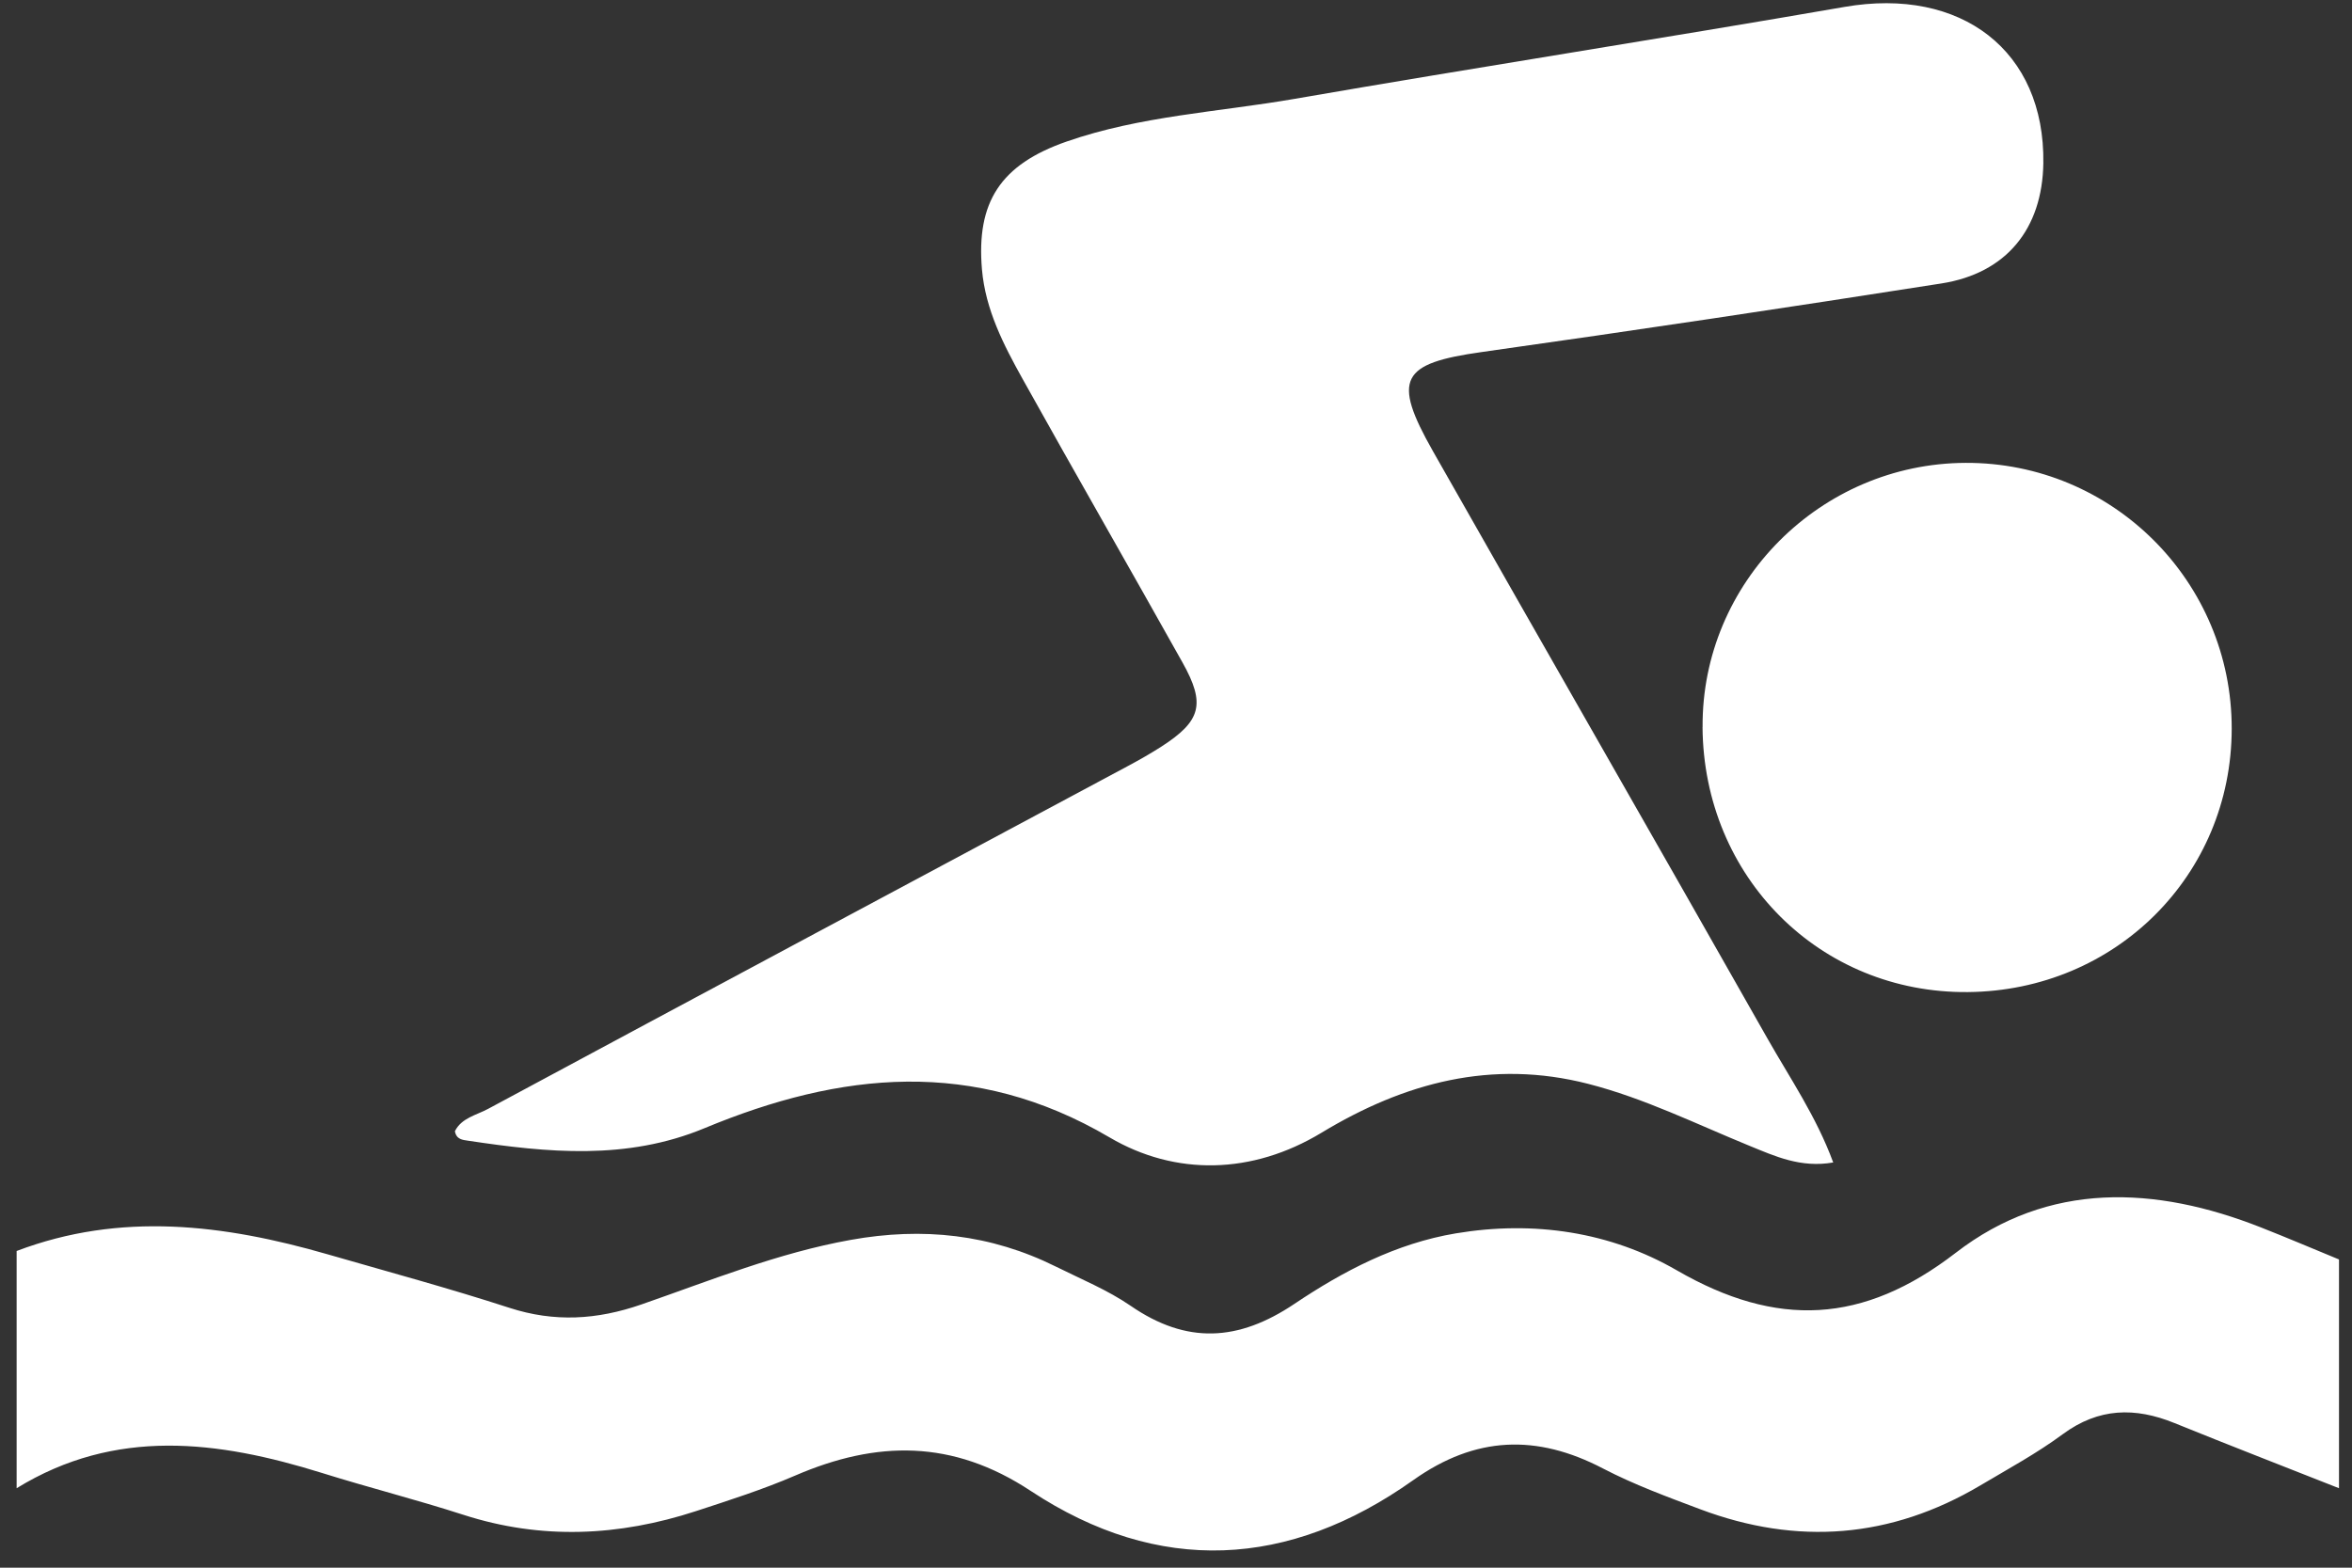
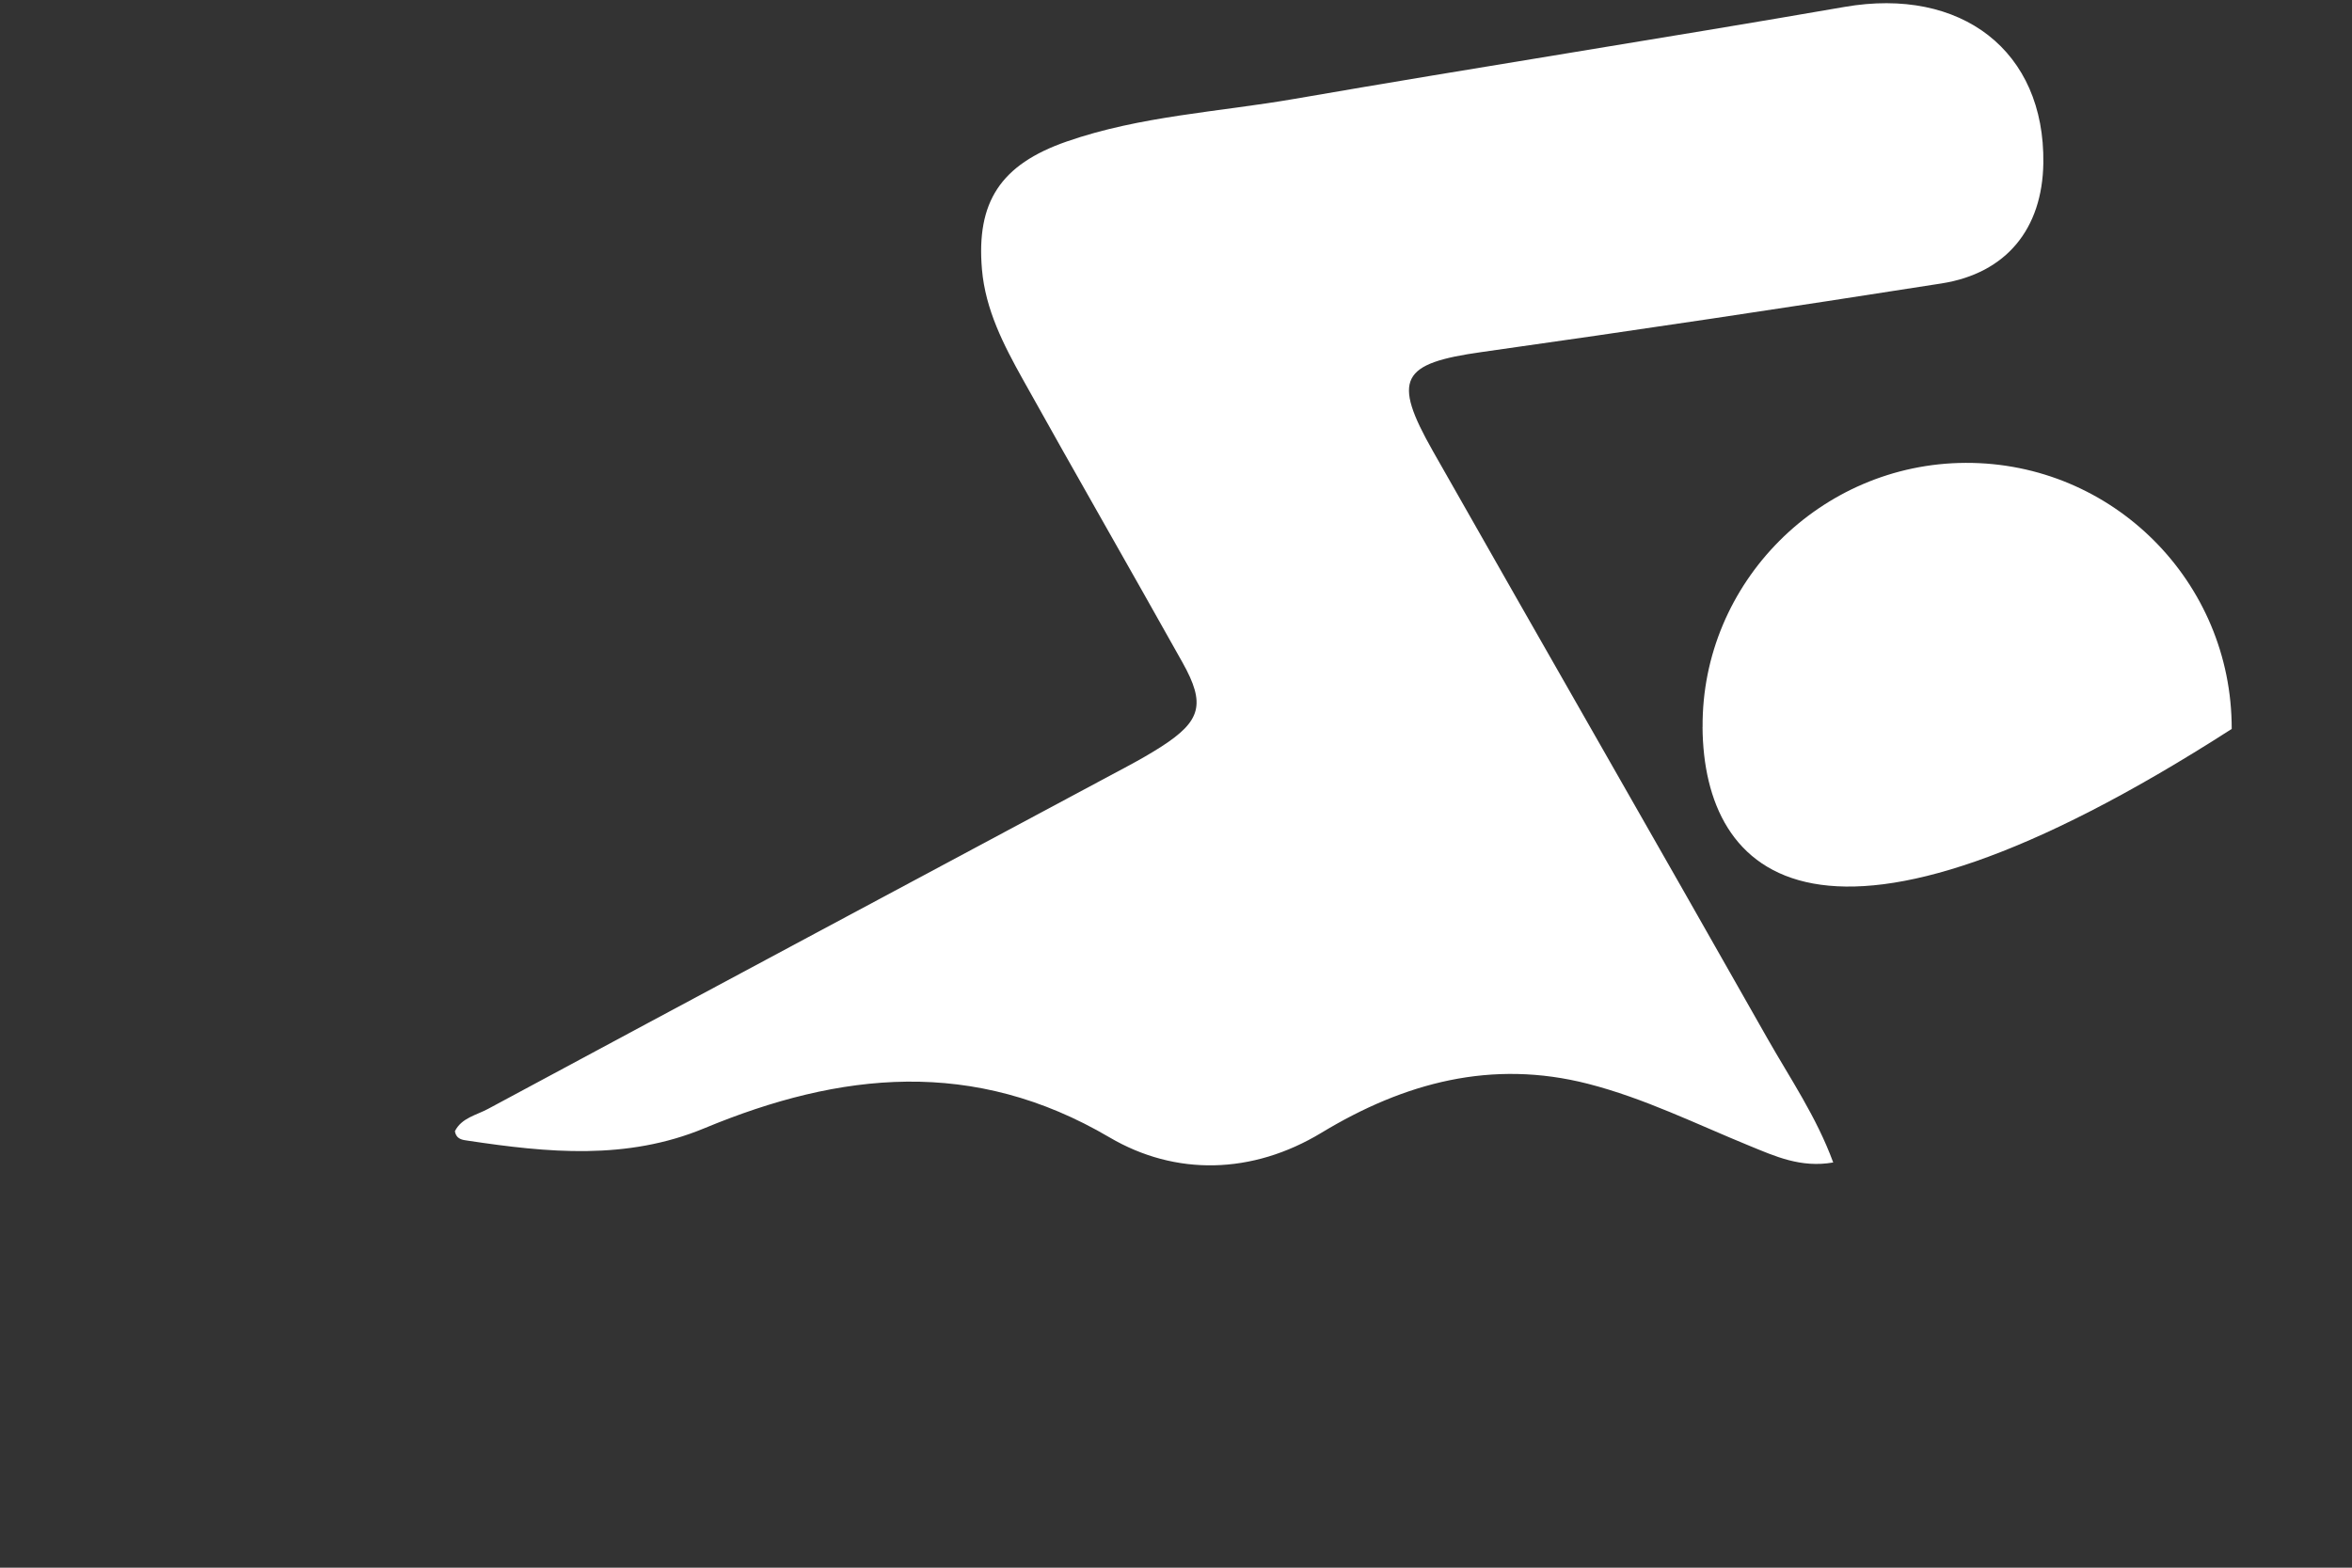
<svg xmlns="http://www.w3.org/2000/svg" width="111" height="74" viewBox="0 0 111 74" fill="none">
  <rect x="0" y="0" width="111" height="74" fill="#333333" stroke="none" />
-   <path d="M0.785 59.051C5.693 57.186 10.576 57.799 15.448 59.204C18.317 60.032 21.202 60.812 24.039 61.733C26.169 62.424 28.176 62.301 30.272 61.574C33.524 60.445 36.717 59.142 40.148 58.527C43.553 57.915 46.752 58.258 49.836 59.79C51.024 60.381 52.276 60.894 53.362 61.64C56.001 63.458 58.439 63.328 61.093 61.544C63.397 59.998 65.885 58.691 68.706 58.219C72.39 57.603 76 58.15 79.136 59.964C83.852 62.689 87.928 62.507 92.3 59.136C96.681 55.756 101.708 55.968 106.709 57.941C107.941 58.426 109.161 58.946 110.386 59.45V70.249C107.797 69.225 105.2 68.22 102.622 67.173C100.759 66.416 99.044 66.45 97.352 67.697C96.127 68.603 94.772 69.337 93.459 70.117C89.237 72.619 84.817 72.961 80.242 71.242C78.689 70.658 77.118 70.081 75.651 69.317C72.522 67.684 69.632 67.784 66.699 69.866C60.831 74.033 54.687 74.366 48.645 70.377C44.955 67.939 41.374 67.992 37.527 69.652C36.006 70.309 34.418 70.815 32.843 71.331C29.209 72.516 25.558 72.694 21.87 71.504C19.66 70.79 17.404 70.22 15.188 69.526C10.291 68.001 5.454 67.378 0.785 70.249V59.049L0.785 59.051Z" fill="white" />
  <path d="M86.512 54.873C84.984 55.14 83.768 54.577 82.561 54.084C80.044 53.055 77.599 51.84 74.949 51.16C70.403 49.995 66.282 51.101 62.368 53.468C59.093 55.45 55.465 55.514 52.361 53.687C45.945 49.915 39.662 50.59 33.244 53.256C29.576 54.78 25.843 54.41 22.084 53.844C21.836 53.808 21.537 53.787 21.469 53.397C21.779 52.768 22.486 52.638 23.035 52.342C33.102 46.927 43.183 41.54 53.259 36.144C53.786 35.861 54.308 35.565 54.812 35.241C56.682 34.034 56.906 33.236 55.811 31.279C53.312 26.814 50.76 22.375 48.269 17.903C47.366 16.282 46.506 14.621 46.342 12.714C46.071 9.544 47.211 7.768 50.342 6.68C53.822 5.469 57.506 5.289 61.1 4.666C69.742 3.17 78.411 1.824 87.052 0.326C92.567 -0.63 96.51 2.401 96.433 7.702C96.387 10.796 94.692 12.899 91.623 13.38C84.4 14.512 77.17 15.597 69.931 16.617C66.118 17.153 65.682 17.871 67.623 21.292C72.871 30.543 78.171 39.764 83.412 49.019C84.482 50.905 85.723 52.713 86.516 54.871L86.512 54.873Z" fill="white" />
-   <path d="M80.352 34.32C80.304 27.505 85.907 21.876 92.763 21.849C99.703 21.821 105.337 27.455 105.323 34.408C105.309 41.31 99.847 46.763 92.877 46.829C85.896 46.898 80.399 41.408 80.349 34.317L80.352 34.32Z" fill="white" />
+   <path d="M80.352 34.32C80.304 27.505 85.907 21.876 92.763 21.849C99.703 21.821 105.337 27.455 105.323 34.408C85.896 46.898 80.399 41.408 80.349 34.317L80.352 34.32Z" fill="white" />
</svg>